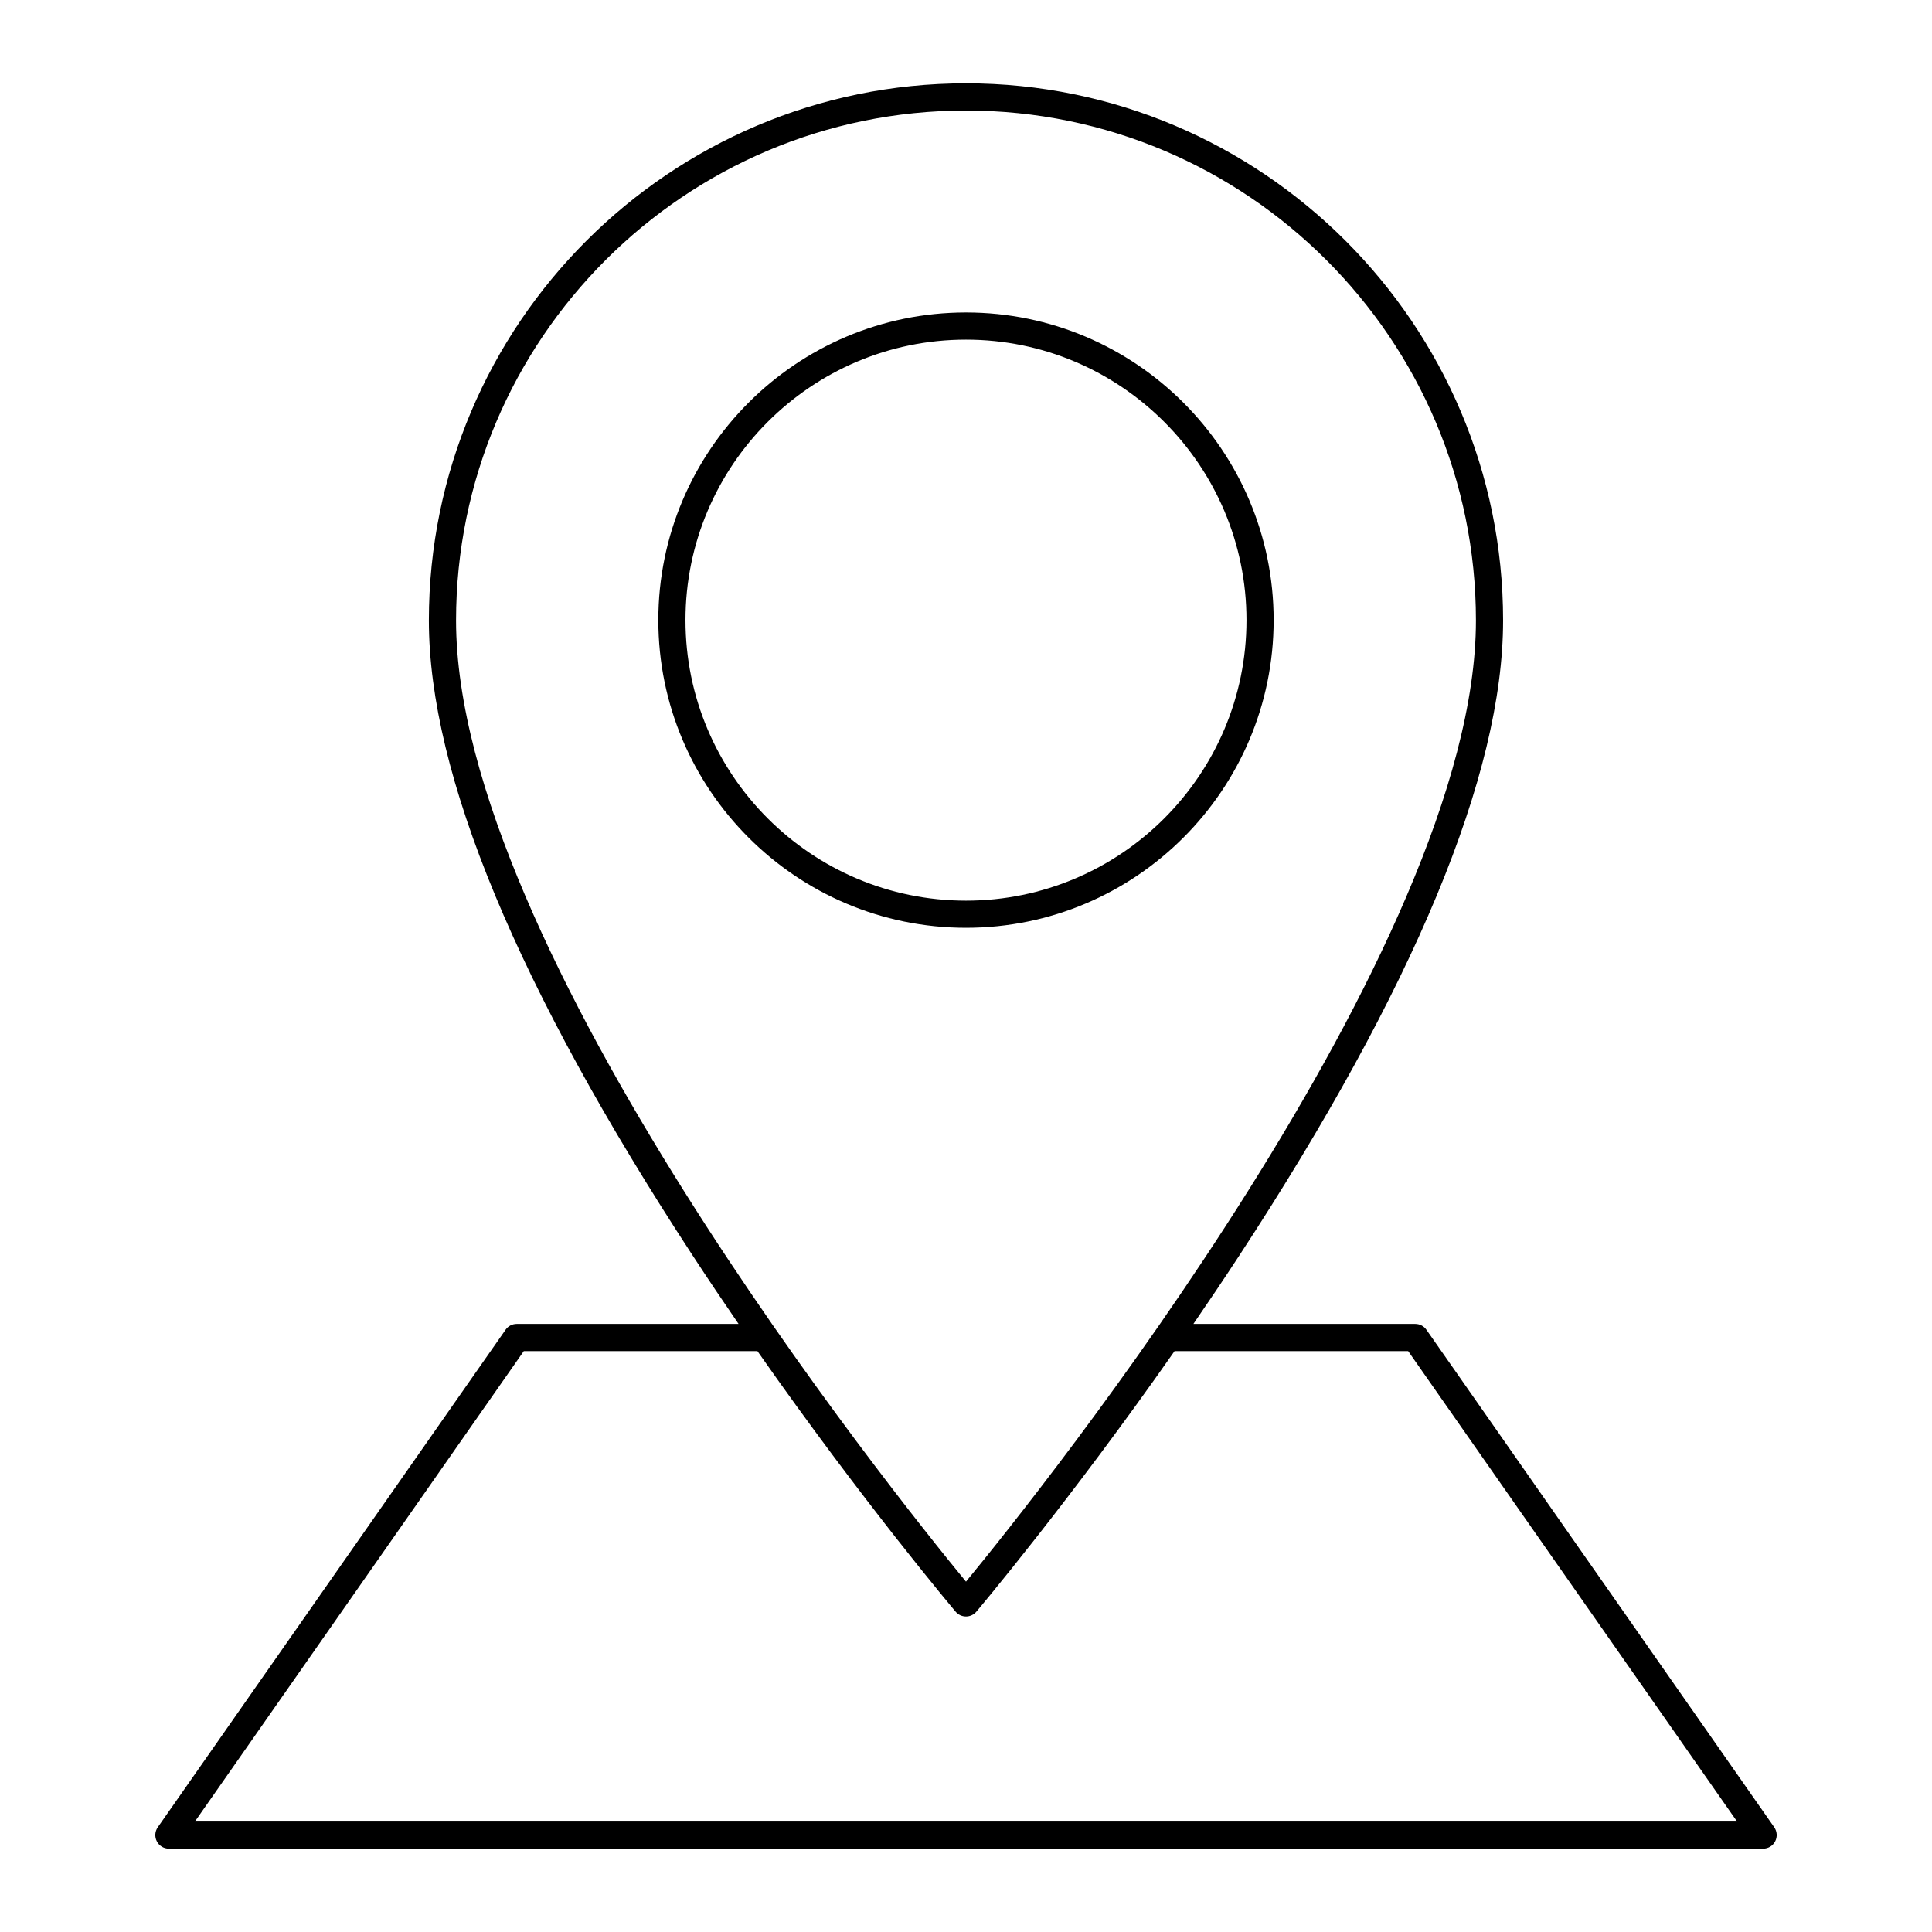
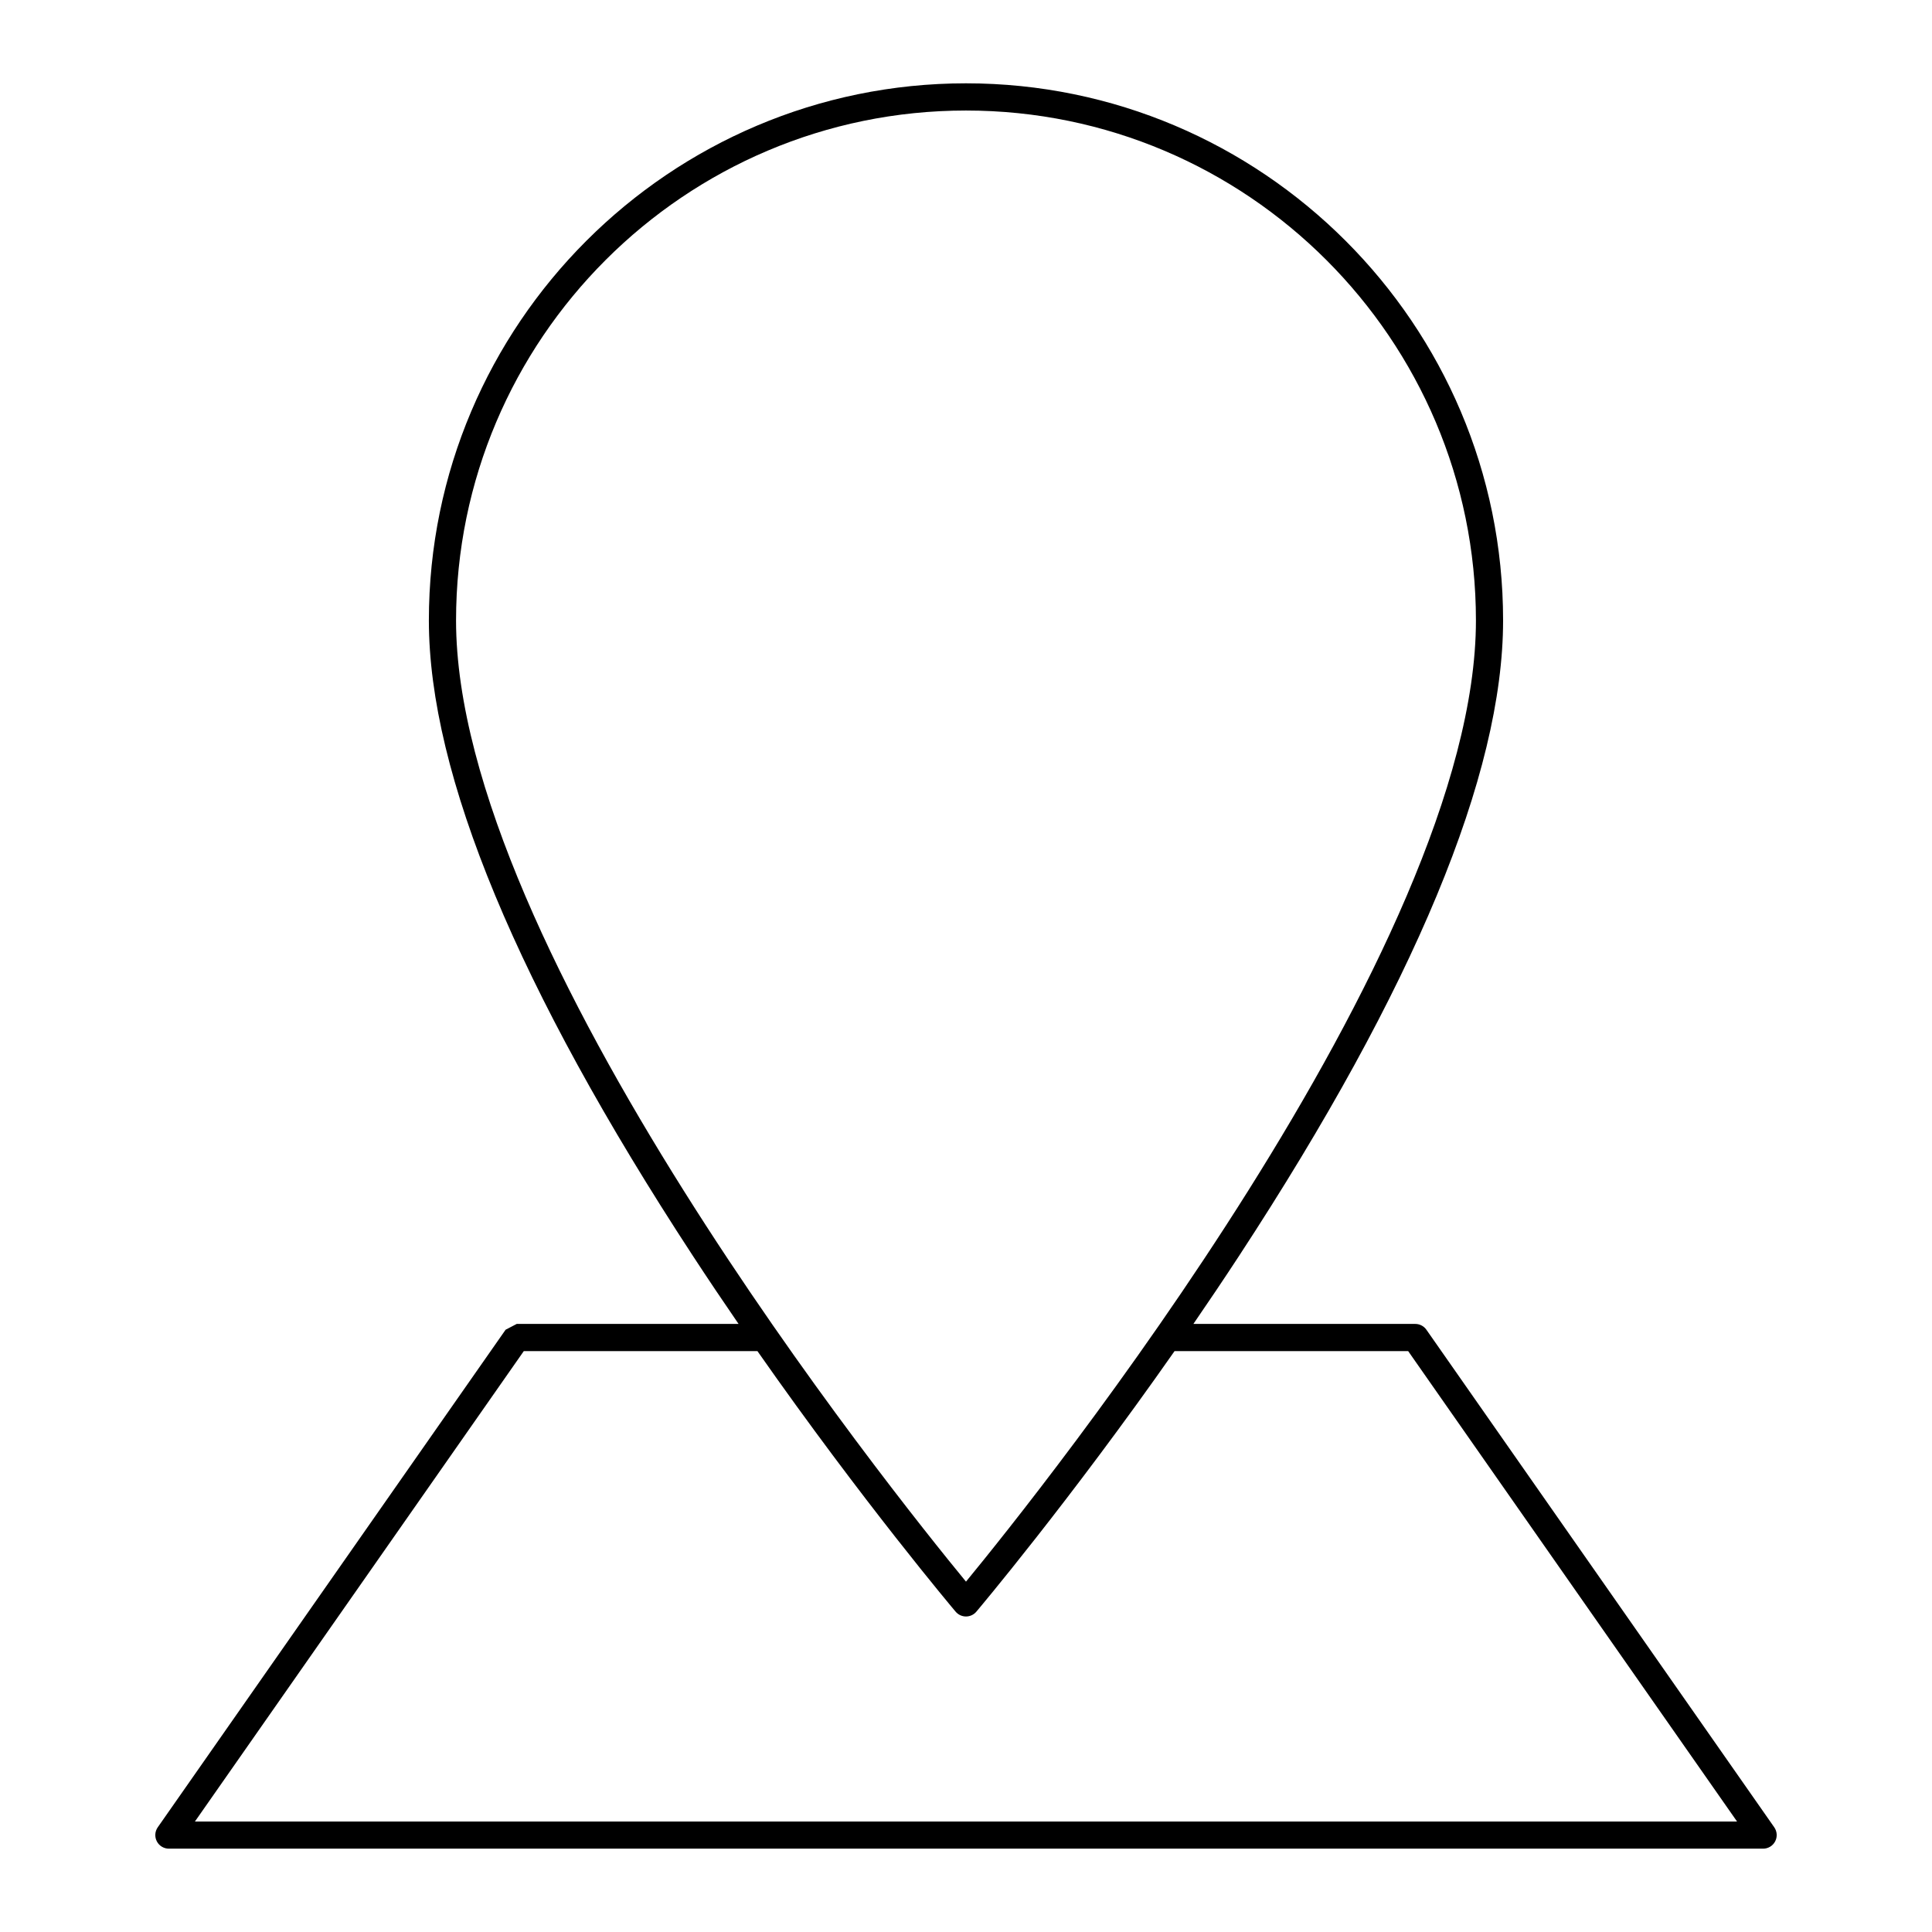
<svg xmlns="http://www.w3.org/2000/svg" fill="#000000" width="800px" height="800px" version="1.1" viewBox="144 144 512 512">
  <g>
-     <path d="m277.99 496.39-92.184 131.86c-0.77 1.102-0.863 2.539-0.242 3.727 0.617 1.191 1.848 1.938 3.191 1.938h422.49c1.34 0 2.574-0.746 3.191-1.938 0.621-1.188 0.527-2.625-0.242-3.727l-92.184-131.86c-0.672-0.965-1.773-1.535-2.949-1.535h-58.801c4.008-5.832 8.066-11.863 12.117-18.055 46.422-70.949 69.957-127.6 69.957-168.38 0.004-78.484-63.852-142.34-142.34-142.34-78.488 0-142.34 63.855-142.34 142.34 0 40.777 23.535 97.422 69.957 168.38 4.051 6.195 8.109 12.223 12.117 18.055h-58.797c-1.176 0-2.273 0.574-2.949 1.535zm-13.133-187.96c0-74.516 60.625-135.14 135.14-135.14 74.516 0 135.14 60.625 135.14 135.14 0 86.703-115.7 231.08-135.14 254.72-19.438-23.633-135.14-168-135.14-254.72zm79.871 193.63c27.98 39.98 52.234 68.711 52.523 69.051 0.684 0.809 1.688 1.273 2.746 1.273s2.062-0.465 2.746-1.273c0.289-0.344 24.543-29.07 52.523-69.051h61.914l87.156 124.66h-408.68l87.152-124.66z" />
-     <path d="m481.53 308.34c0-44.957-36.574-81.531-81.531-81.531-44.961 0-81.535 36.574-81.535 81.531 0 44.961 36.574 81.535 81.535 81.535 44.957 0 81.531-36.574 81.531-81.535zm-155.87 0c0-40.984 33.344-74.332 74.336-74.332 40.988 0 74.336 33.348 74.336 74.336 0 40.992-33.348 74.34-74.336 74.34-40.992-0.004-74.336-33.352-74.336-74.344z" />
+     <path d="m277.99 496.39-92.184 131.86c-0.77 1.102-0.863 2.539-0.242 3.727 0.617 1.191 1.848 1.938 3.191 1.938h422.49c1.34 0 2.574-0.746 3.191-1.938 0.621-1.188 0.527-2.625-0.242-3.727l-92.184-131.86c-0.672-0.965-1.773-1.535-2.949-1.535h-58.801c4.008-5.832 8.066-11.863 12.117-18.055 46.422-70.949 69.957-127.6 69.957-168.38 0.004-78.484-63.852-142.34-142.34-142.34-78.488 0-142.34 63.855-142.34 142.34 0 40.777 23.535 97.422 69.957 168.38 4.051 6.195 8.109 12.223 12.117 18.055h-58.797zm-13.133-187.96c0-74.516 60.625-135.14 135.14-135.14 74.516 0 135.14 60.625 135.14 135.14 0 86.703-115.7 231.08-135.14 254.72-19.438-23.633-135.14-168-135.14-254.72zm79.871 193.63c27.98 39.98 52.234 68.711 52.523 69.051 0.684 0.809 1.688 1.273 2.746 1.273s2.062-0.465 2.746-1.273c0.289-0.344 24.543-29.07 52.523-69.051h61.914l87.156 124.66h-408.68l87.152-124.66z" />
  </g>
</svg>